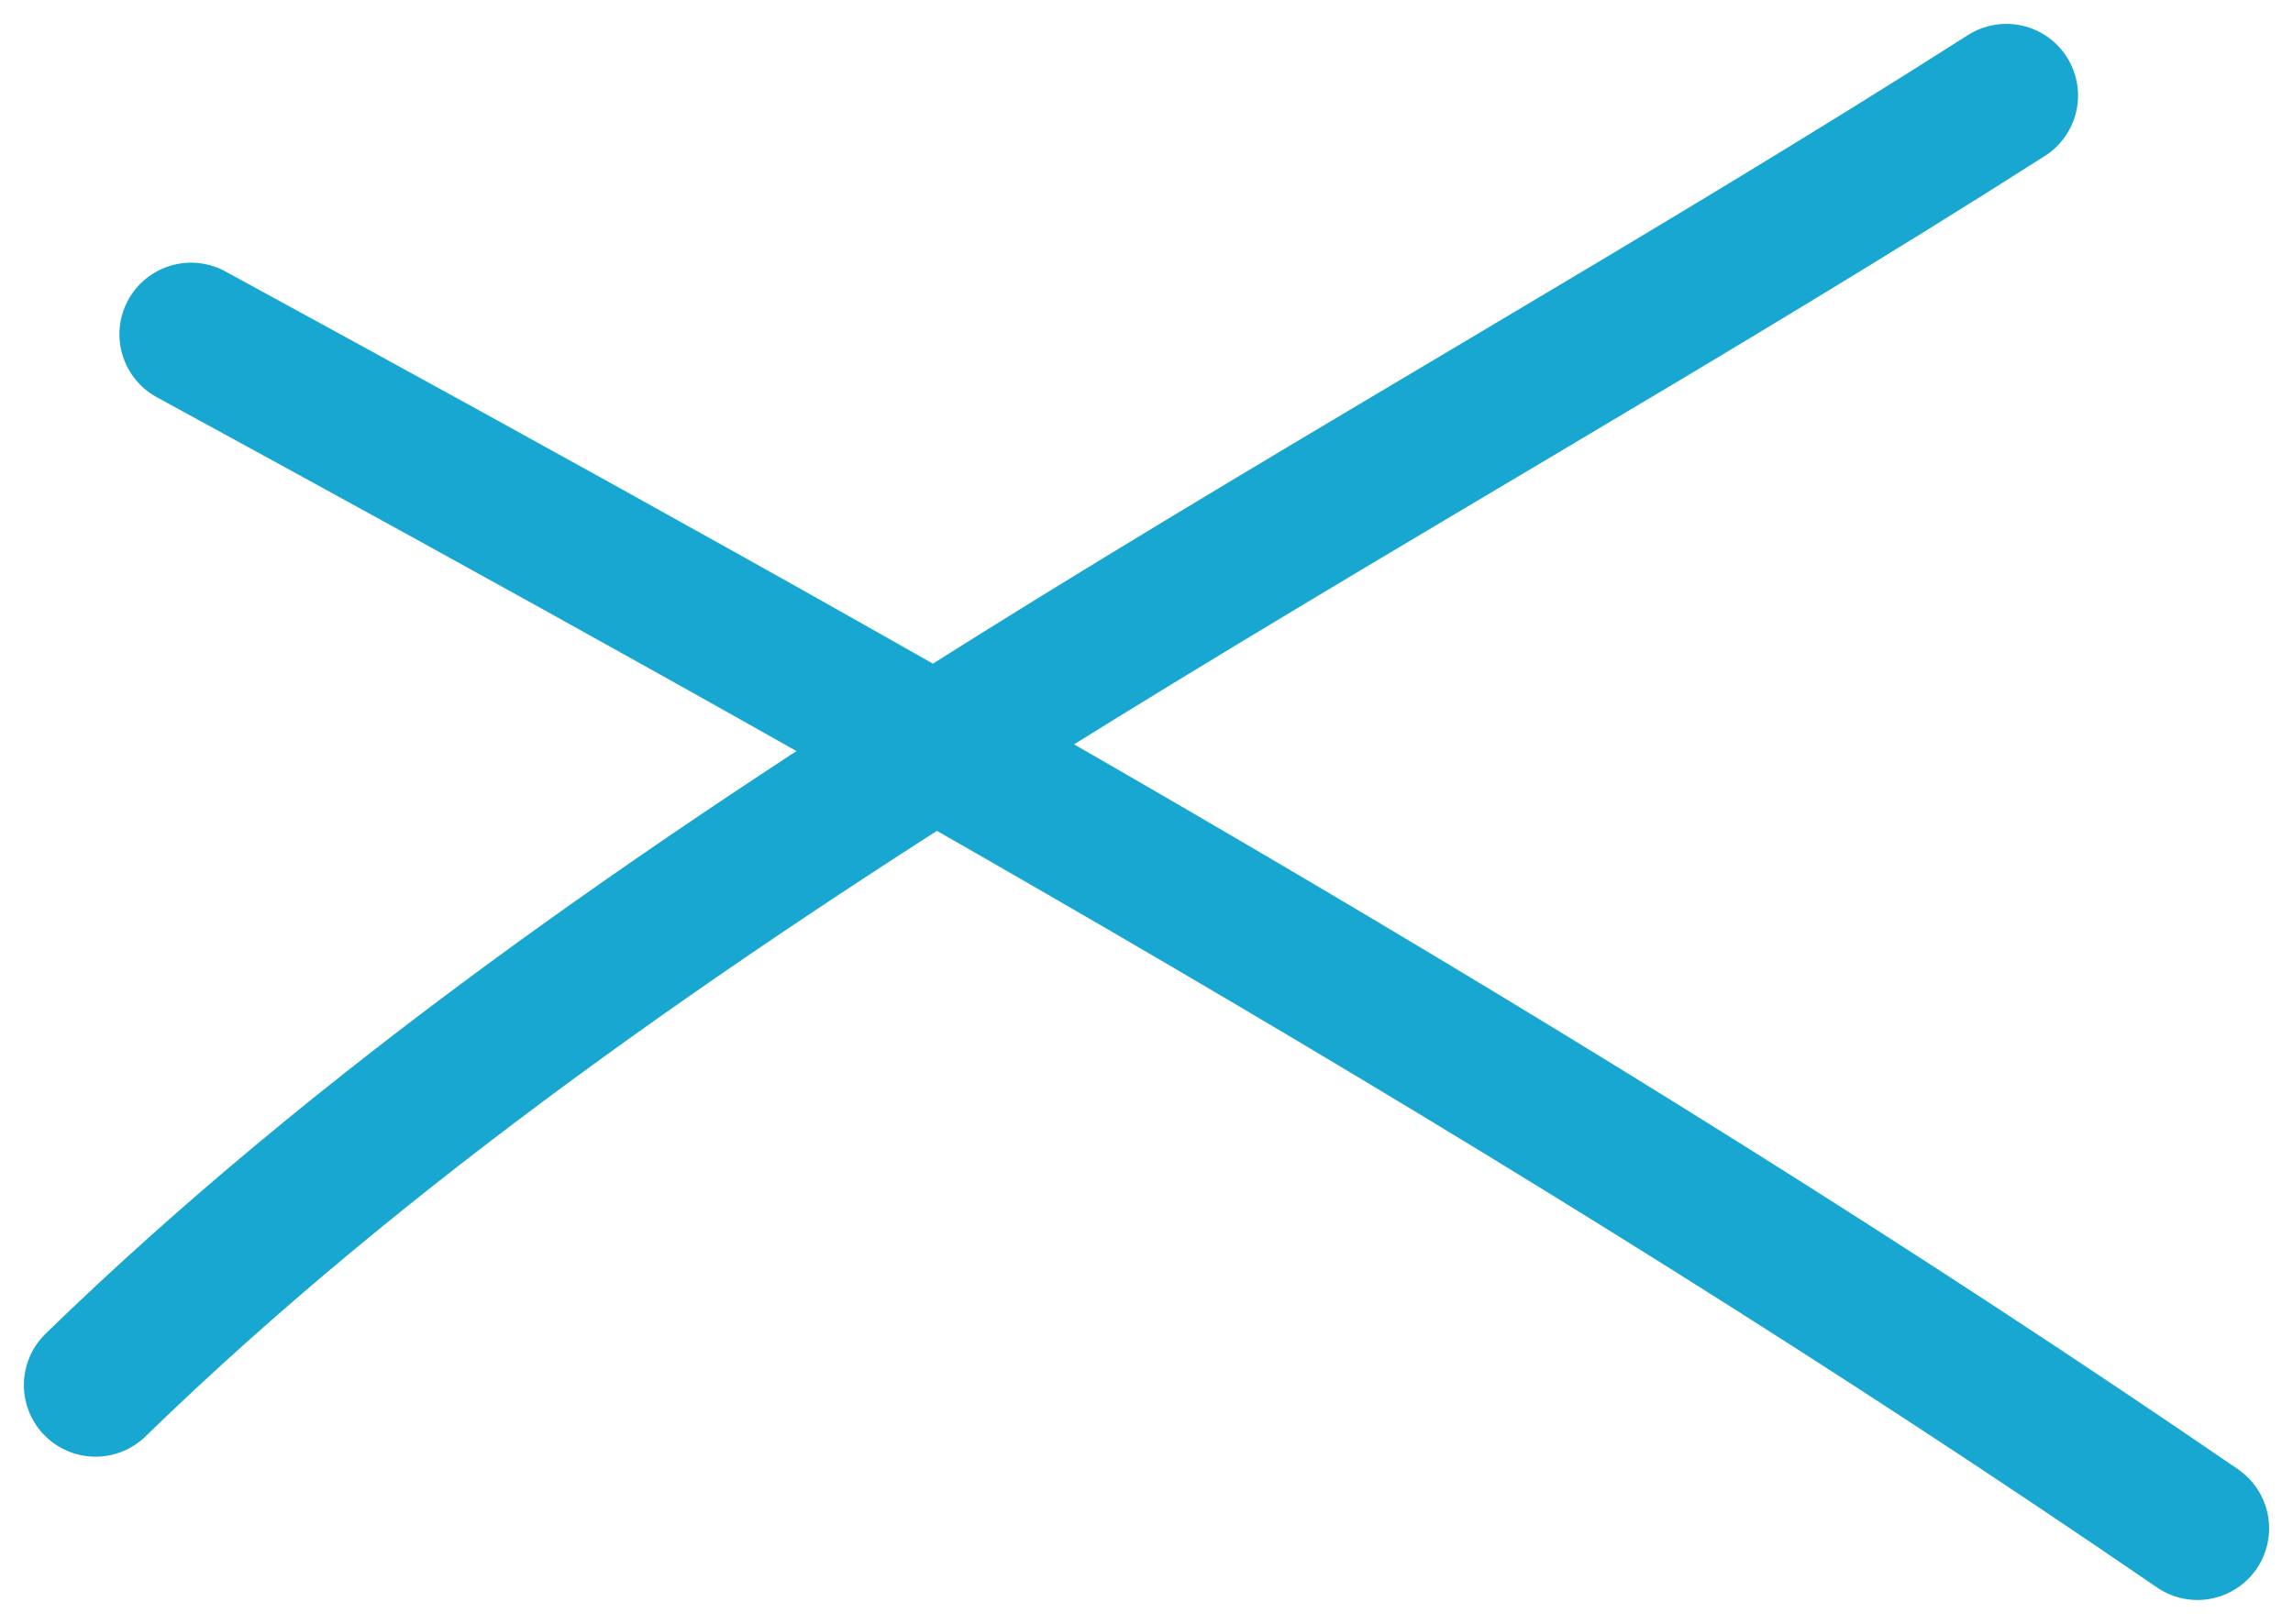
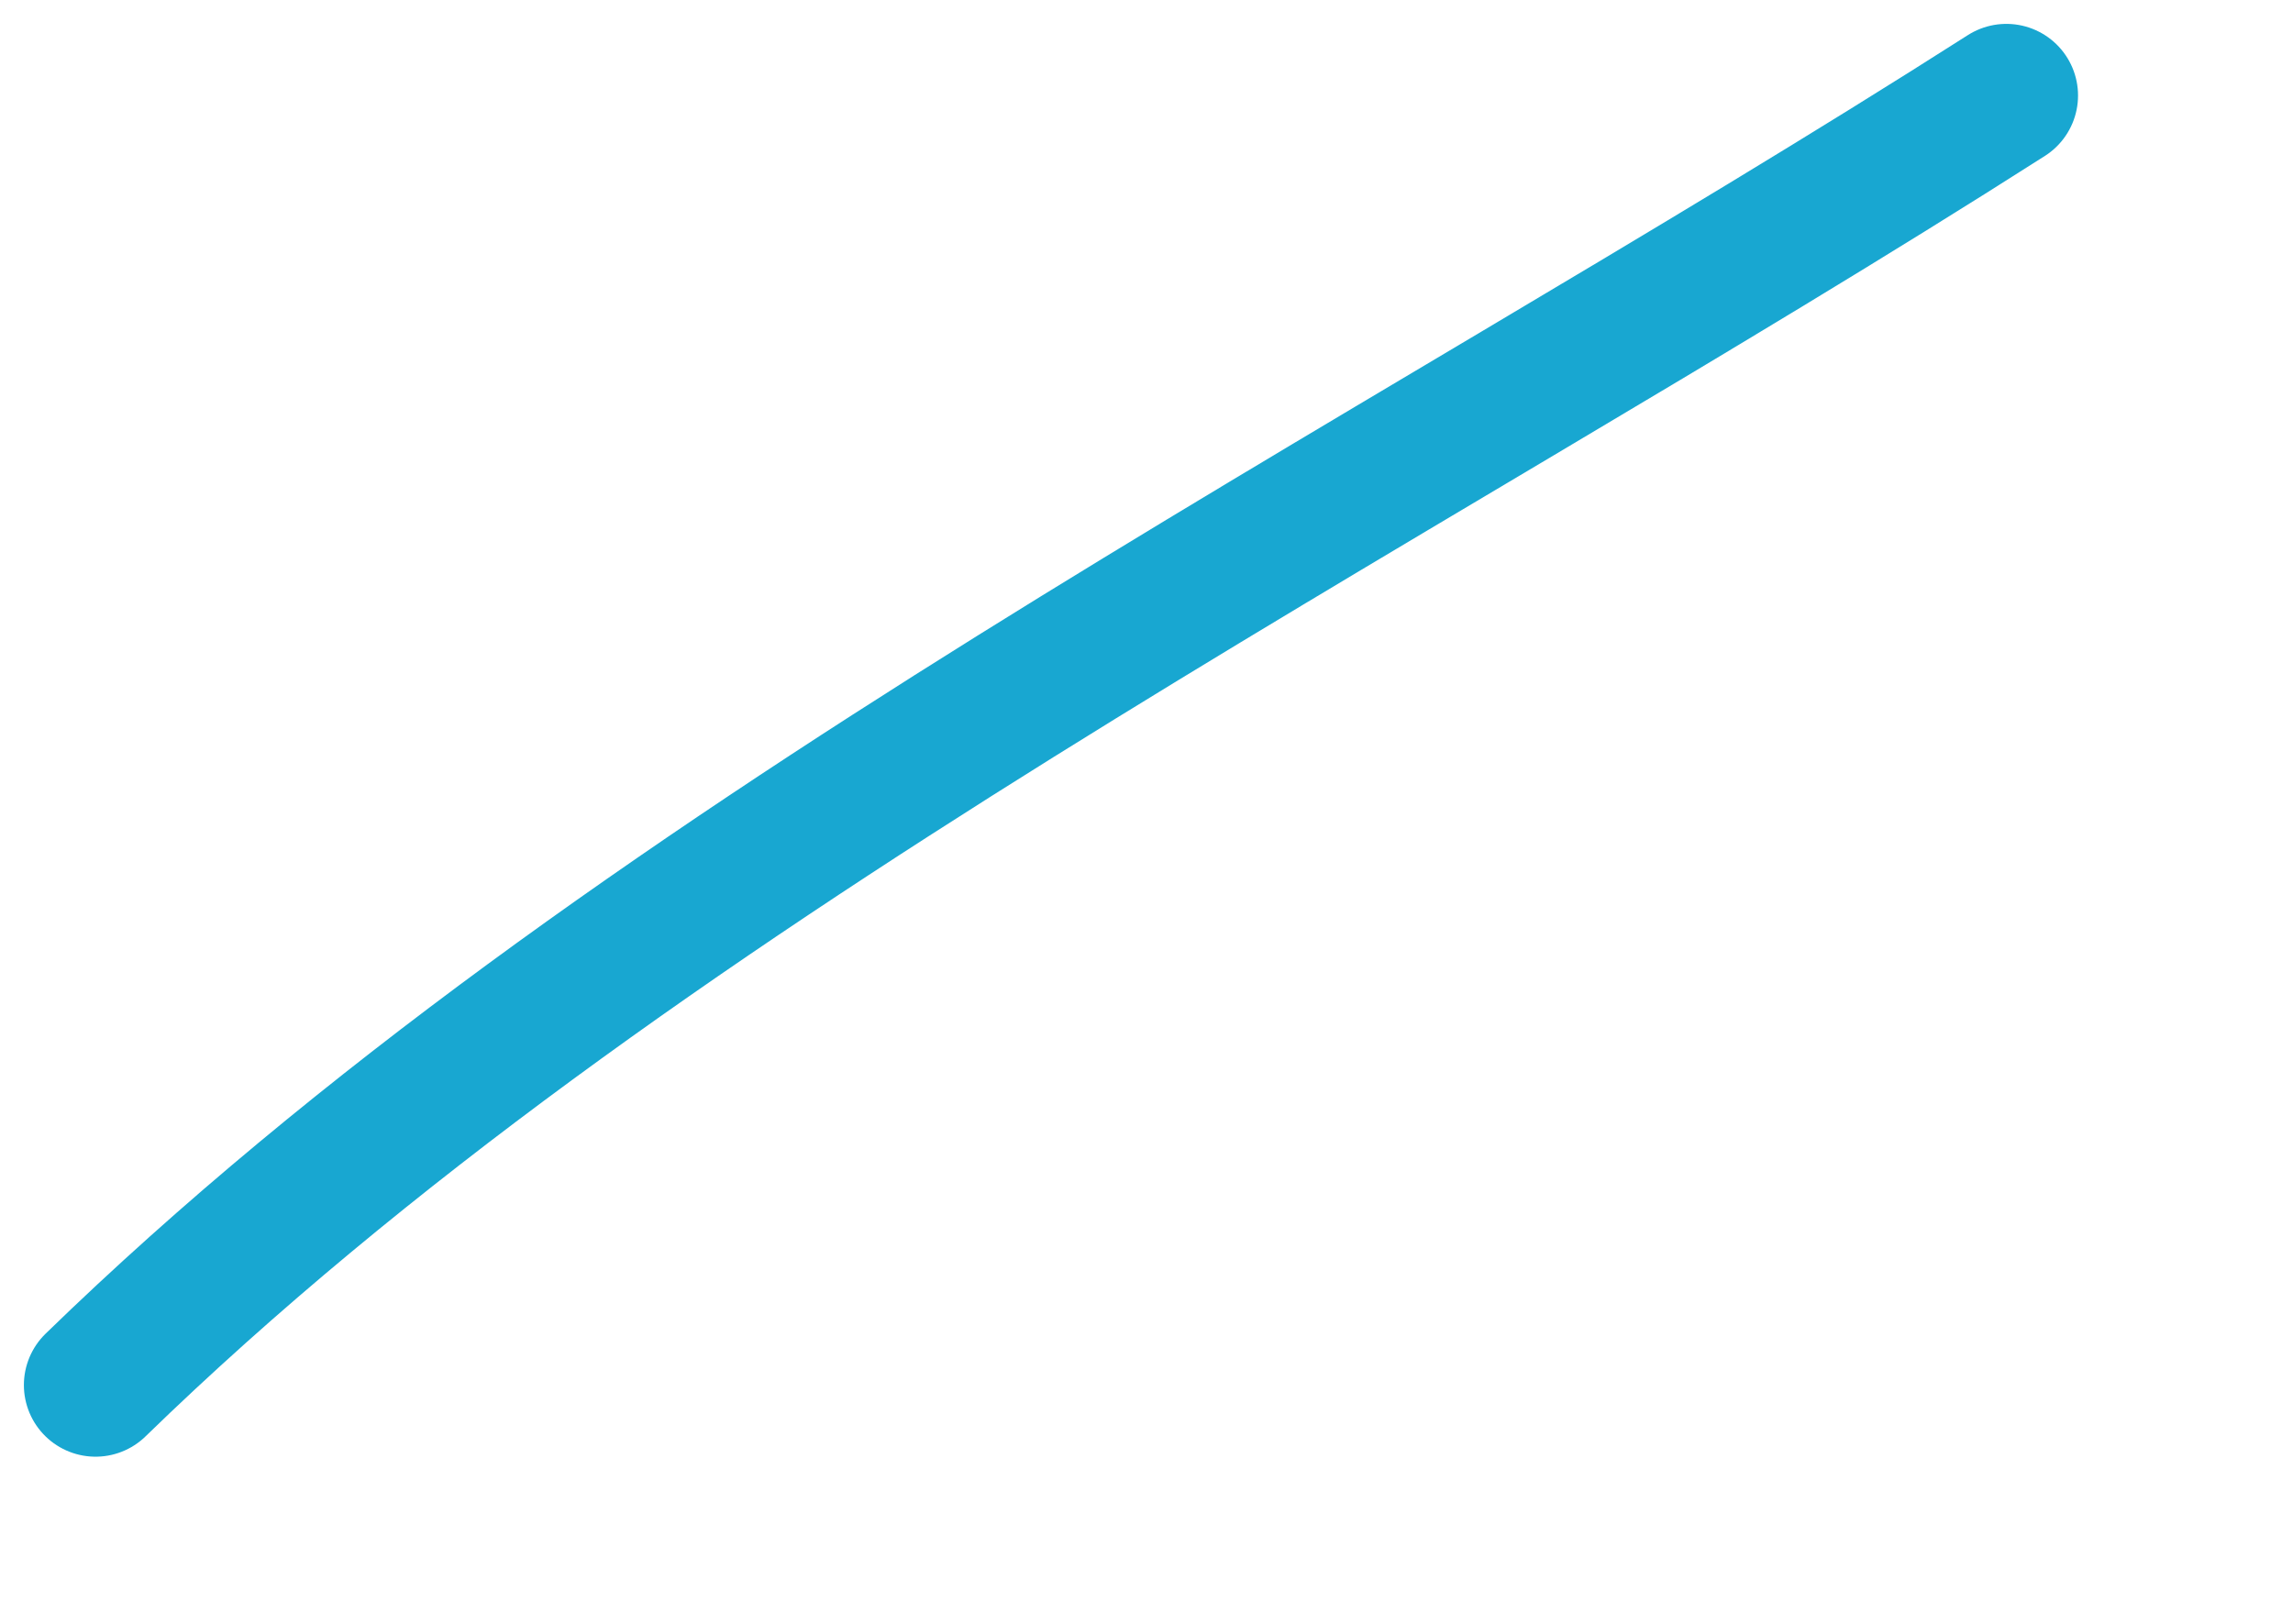
<svg xmlns="http://www.w3.org/2000/svg" width="48" height="34" viewBox="0 0 48 34" fill="none">
-   <path d="M4 7C18.34 14.823 32.489 22.739 46 32" stroke="#18A7D1" stroke-width="3" stroke-linecap="round" />
  <path d="M42 2C28.868 10.385 13.14 18.171 2 29" stroke="#18A7D1" stroke-width="3" stroke-linecap="round" />
</svg>